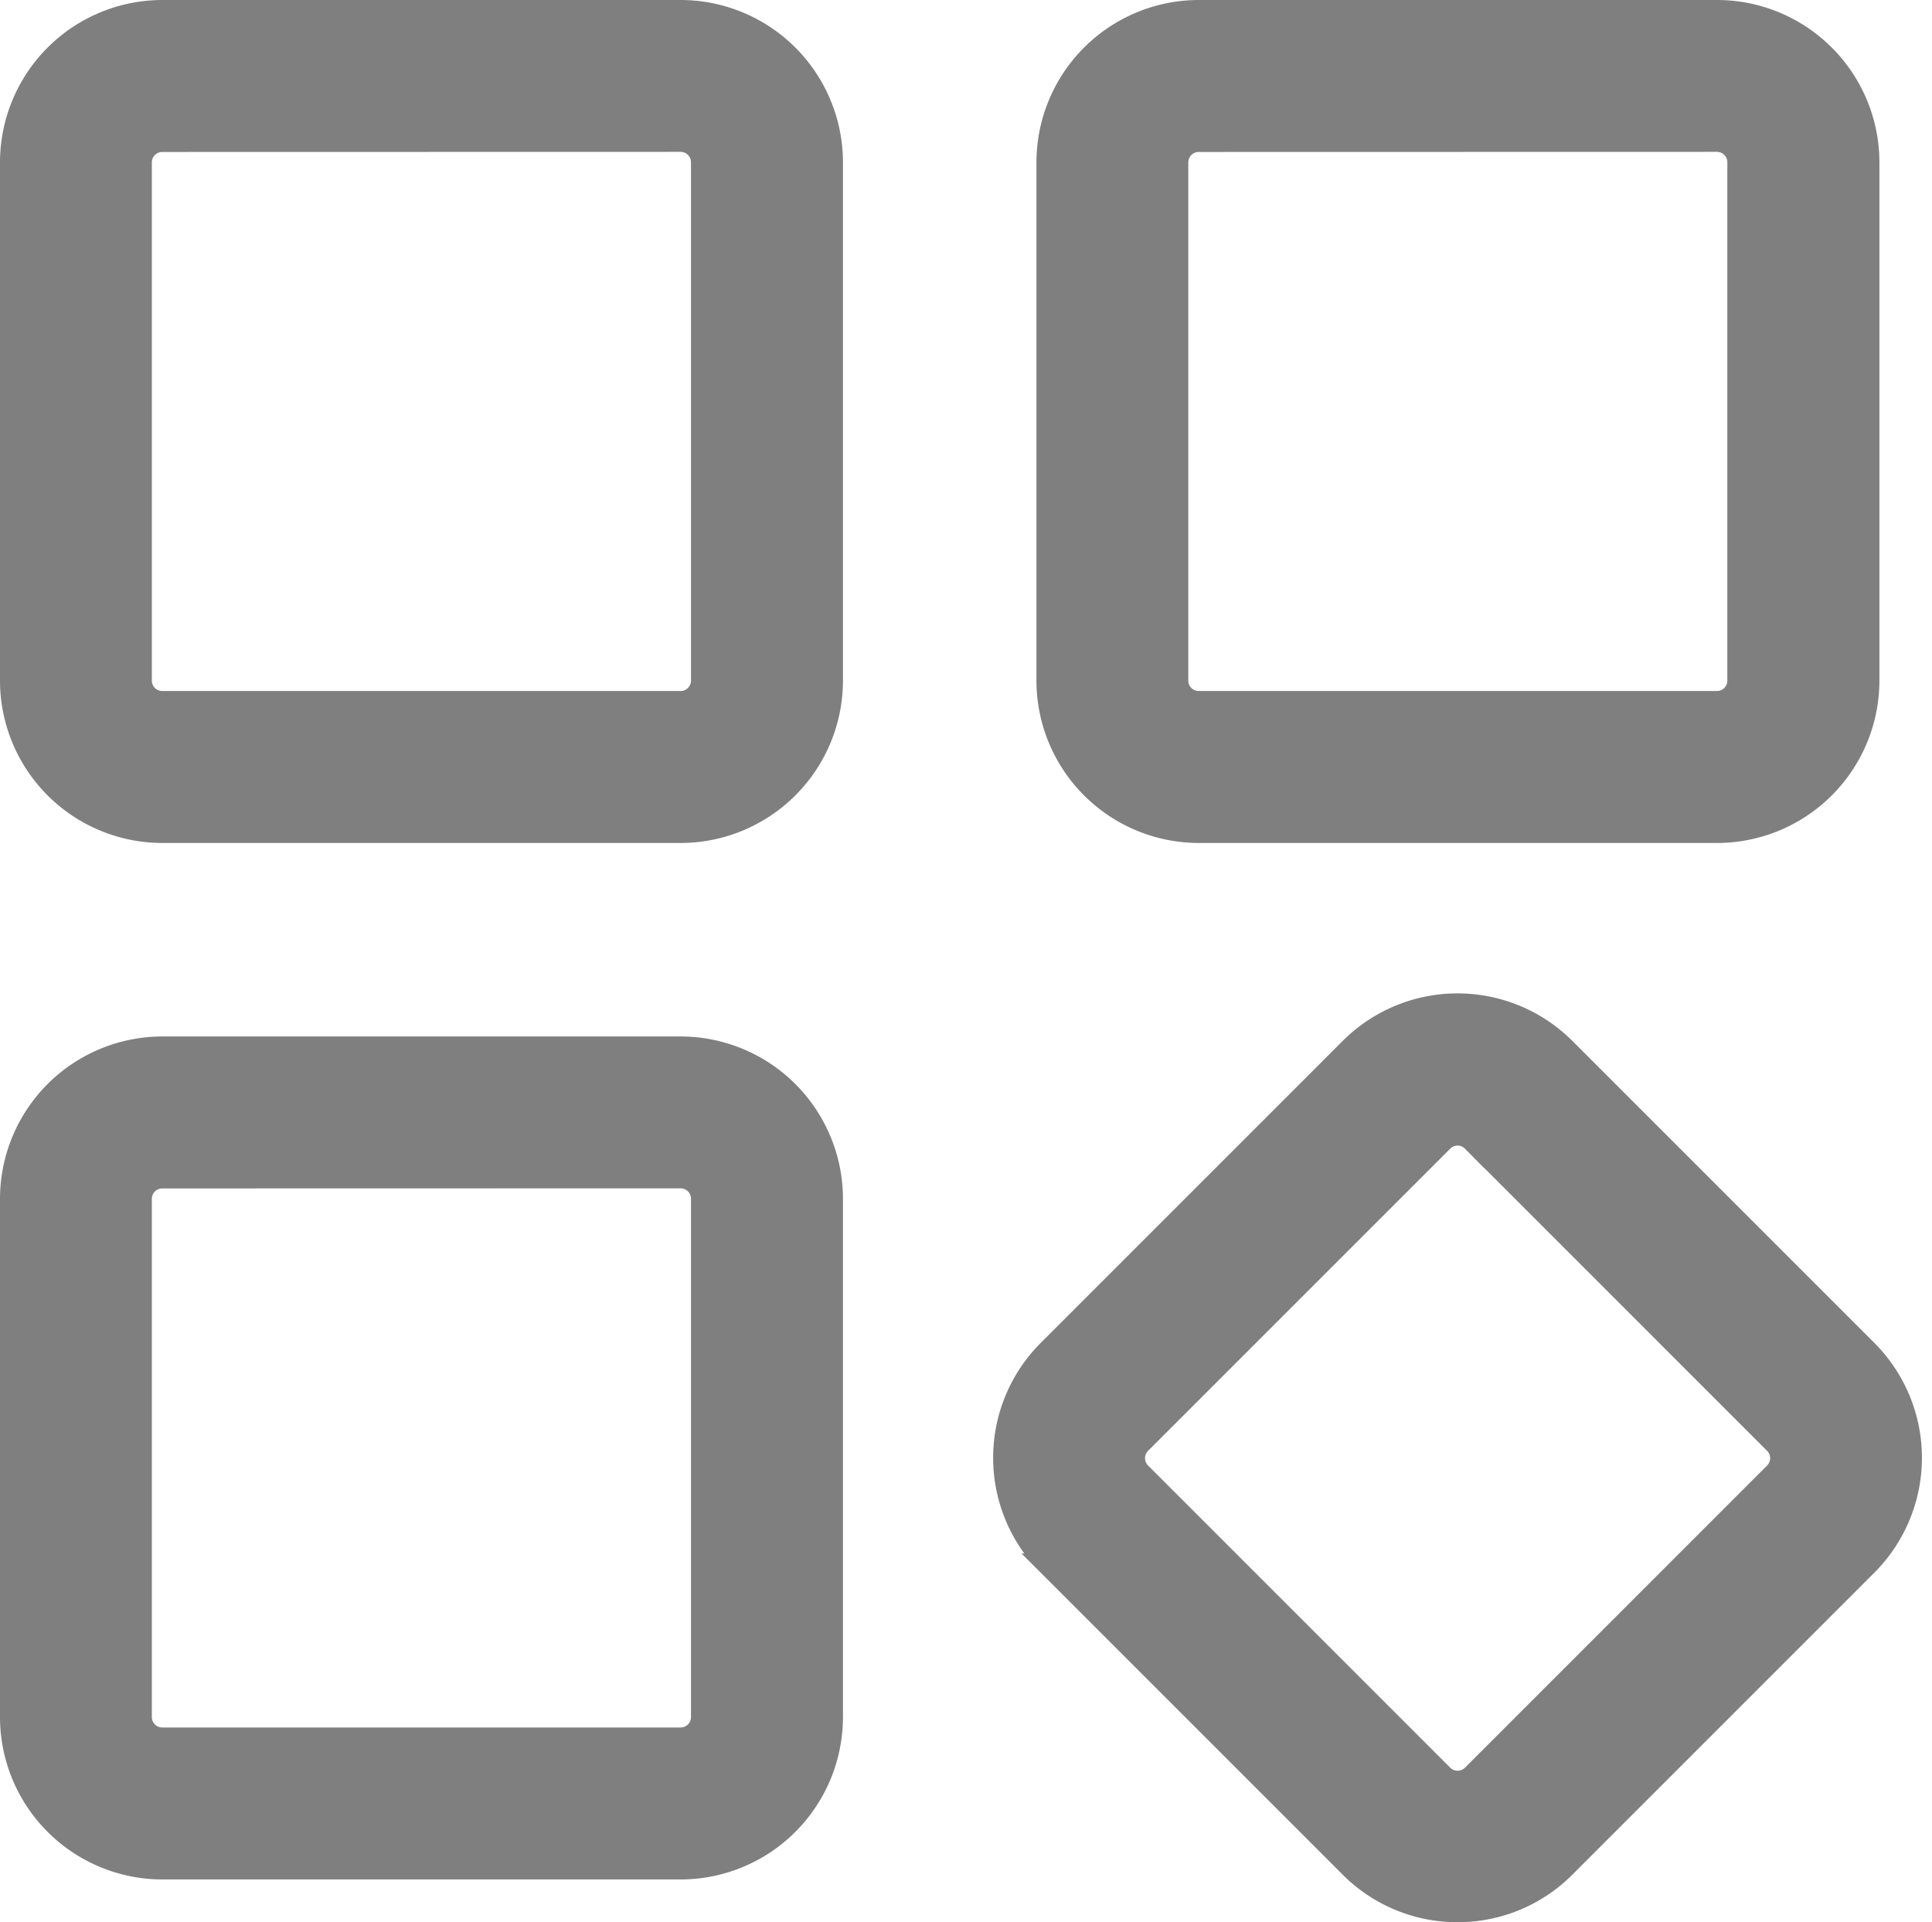
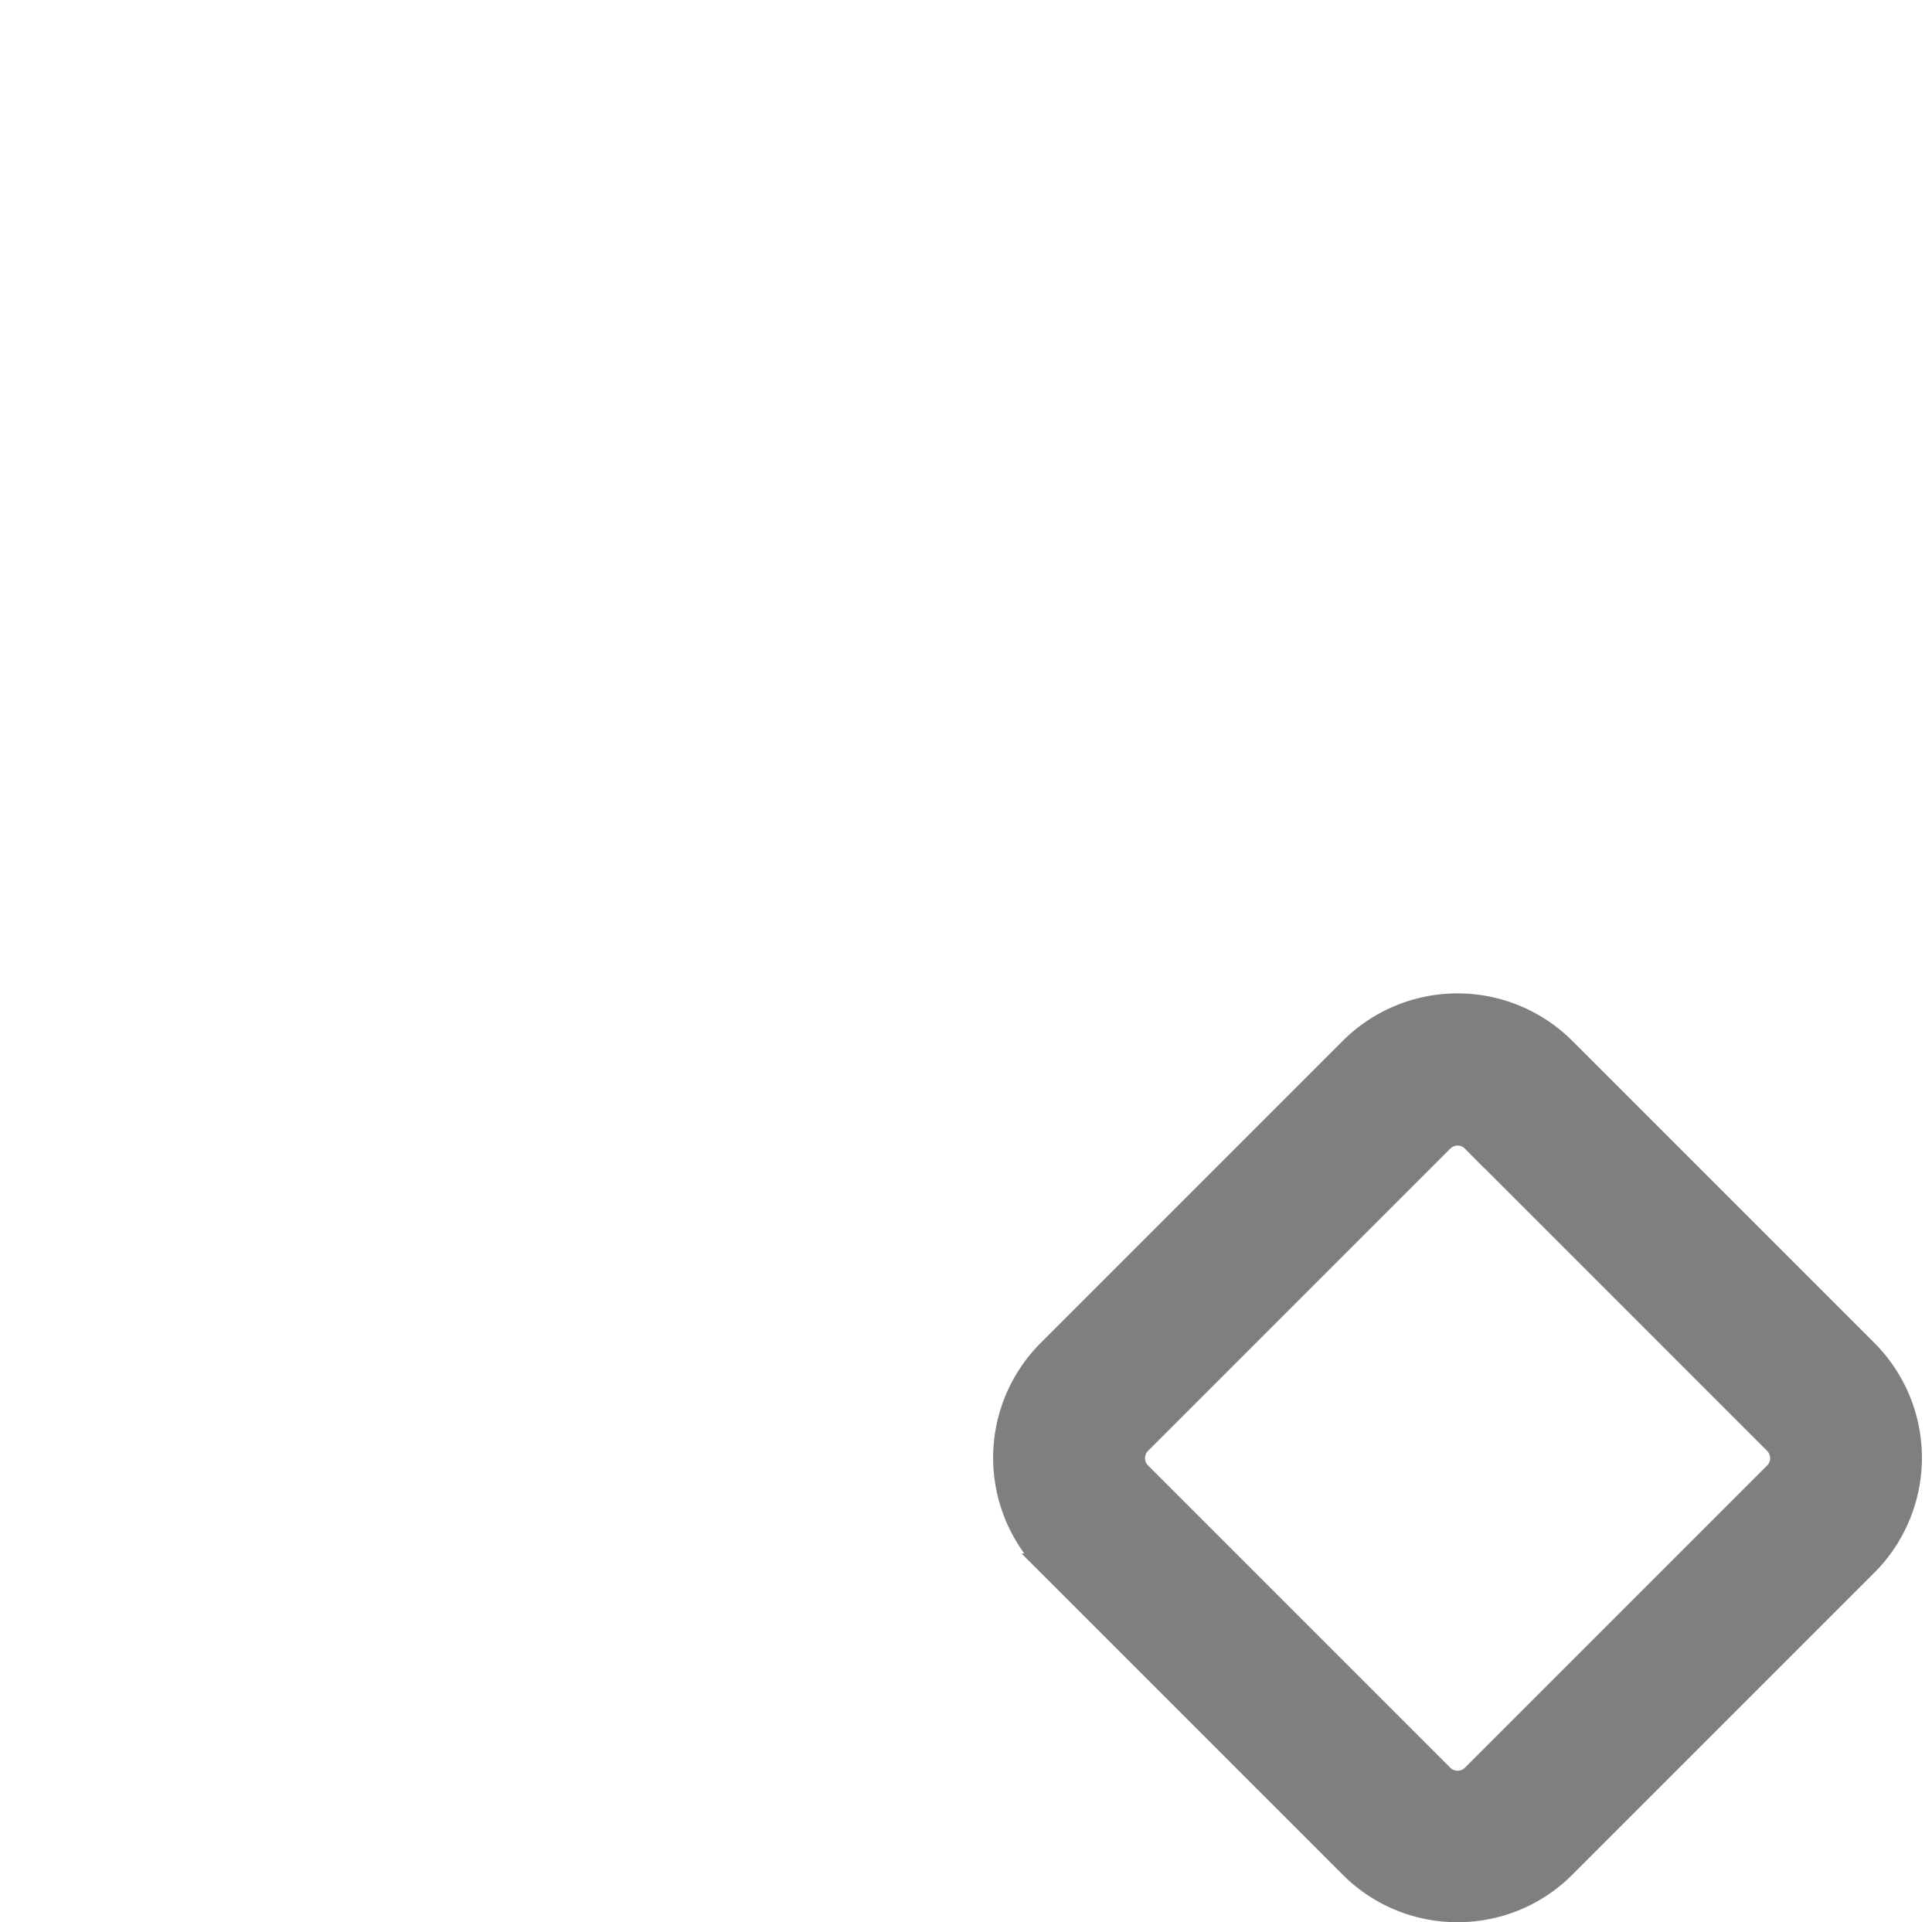
<svg xmlns="http://www.w3.org/2000/svg" width="17.265" height="17.177" viewBox="0 0 17.265 17.177">
  <g id="Layer_2" data-name="Layer 2" transform="translate(0.1 0.1)">
-     <path id="Path_28" data-name="Path 28" d="M19.232,8.583H14.6A1.352,1.352,0,0,1,13.25,7.232V2.6A1.352,1.352,0,0,1,14.6,1.25h4.631A1.352,1.352,0,0,1,20.583,2.6V7.232A1.352,1.352,0,0,1,19.232,8.583ZM14.6,2.408a.193.193,0,0,0-.193.193V7.232a.193.193,0,0,0,.193.193h4.631a.193.193,0,0,0,.193-.193V2.6a.193.193,0,0,0-.193-.193Z" transform="translate(-3.988 -1.25)" fill="#7f7f7f" stroke="#7f7f7f" stroke-width="0.2" />
    <path id="Path_29" data-name="Path 29" d="M16.8,20.852a1.345,1.345,0,0,1-.955-.395l-2.7-2.7a1.352,1.352,0,0,1,0-1.91l2.7-2.7a1.352,1.352,0,0,1,1.91,0l2.7,2.7a1.352,1.352,0,0,1,0,1.91l-2.7,2.7a1.345,1.345,0,0,1-.955.395Zm0-6.94a.192.192,0,0,0-.136.057l-2.7,2.7a.193.193,0,0,0,0,.273l2.7,2.7a.193.193,0,0,0,.273,0l2.7-2.7a.193.193,0,0,0,0-.273l-2.7-2.7a.192.192,0,0,0-.136-.057Z" transform="translate(-3.875 -3.875)" fill="#7f7f7f" stroke="#7f7f7f" stroke-width="0.2" />
-     <path id="Path_30" data-name="Path 30" d="M7.232,8.583H2.6A1.352,1.352,0,0,1,1.25,7.232V2.6A1.352,1.352,0,0,1,2.6,1.25H7.232A1.352,1.352,0,0,1,8.583,2.6V7.232A1.352,1.352,0,0,1,7.232,8.583ZM2.6,2.408a.193.193,0,0,0-.193.193V7.232a.193.193,0,0,0,.193.193H7.232a.193.193,0,0,0,.193-.193V2.6a.193.193,0,0,0-.193-.193Z" transform="translate(-1.25 -1.25)" fill="#7f7f7f" stroke="#7f7f7f" stroke-width="0.2" />
-     <path id="Path_31" data-name="Path 31" d="M7.232,20.583H2.6A1.352,1.352,0,0,1,1.25,19.232V14.6A1.352,1.352,0,0,1,2.6,13.25H7.232A1.352,1.352,0,0,1,8.583,14.6v4.631A1.352,1.352,0,0,1,7.232,20.583ZM2.6,14.408a.193.193,0,0,0-.193.193v4.631a.193.193,0,0,0,.193.193H7.232a.193.193,0,0,0,.193-.193V14.6a.193.193,0,0,0-.193-.193Z" transform="translate(-1.25 -3.988)" fill="#7f7f7f" stroke="#7f7f7f" stroke-width="0.2" />
  </g>
</svg>